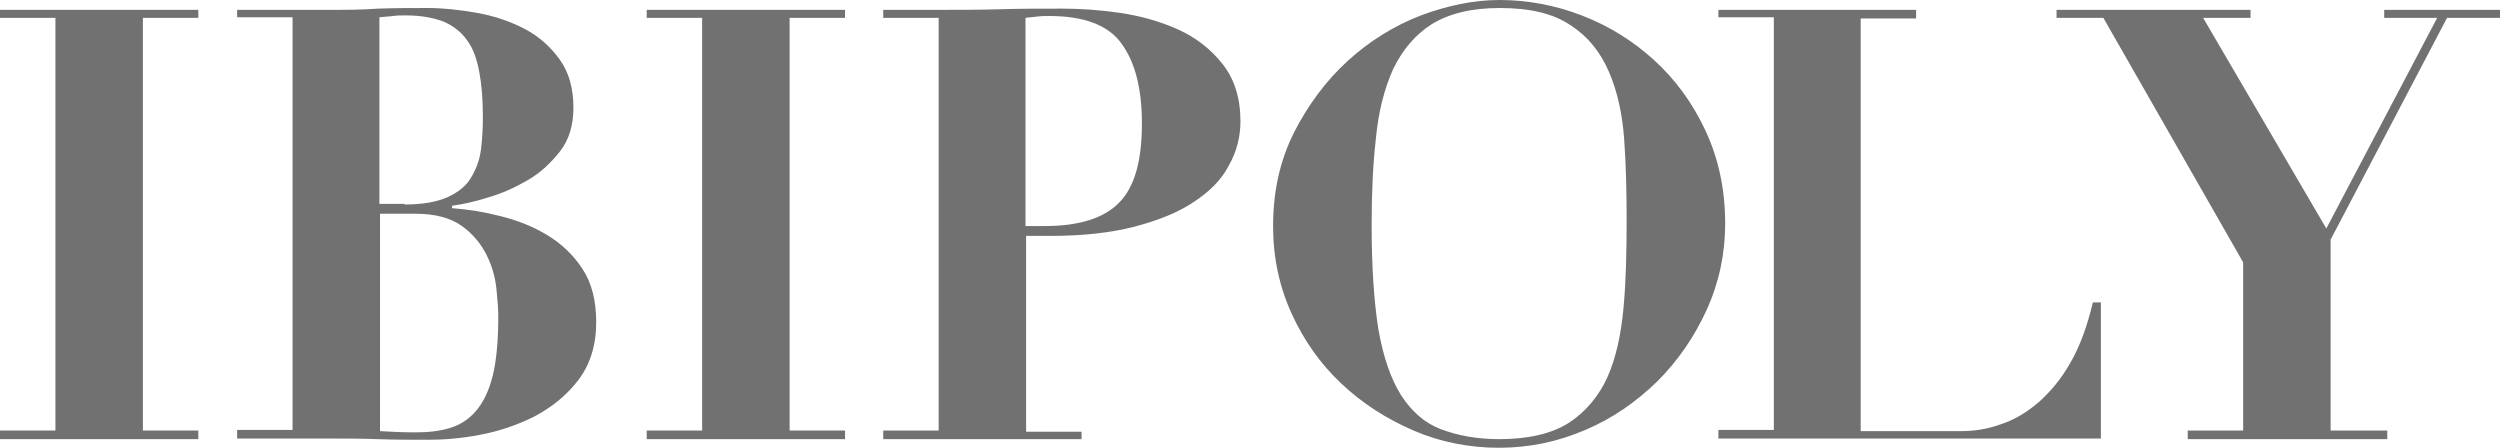
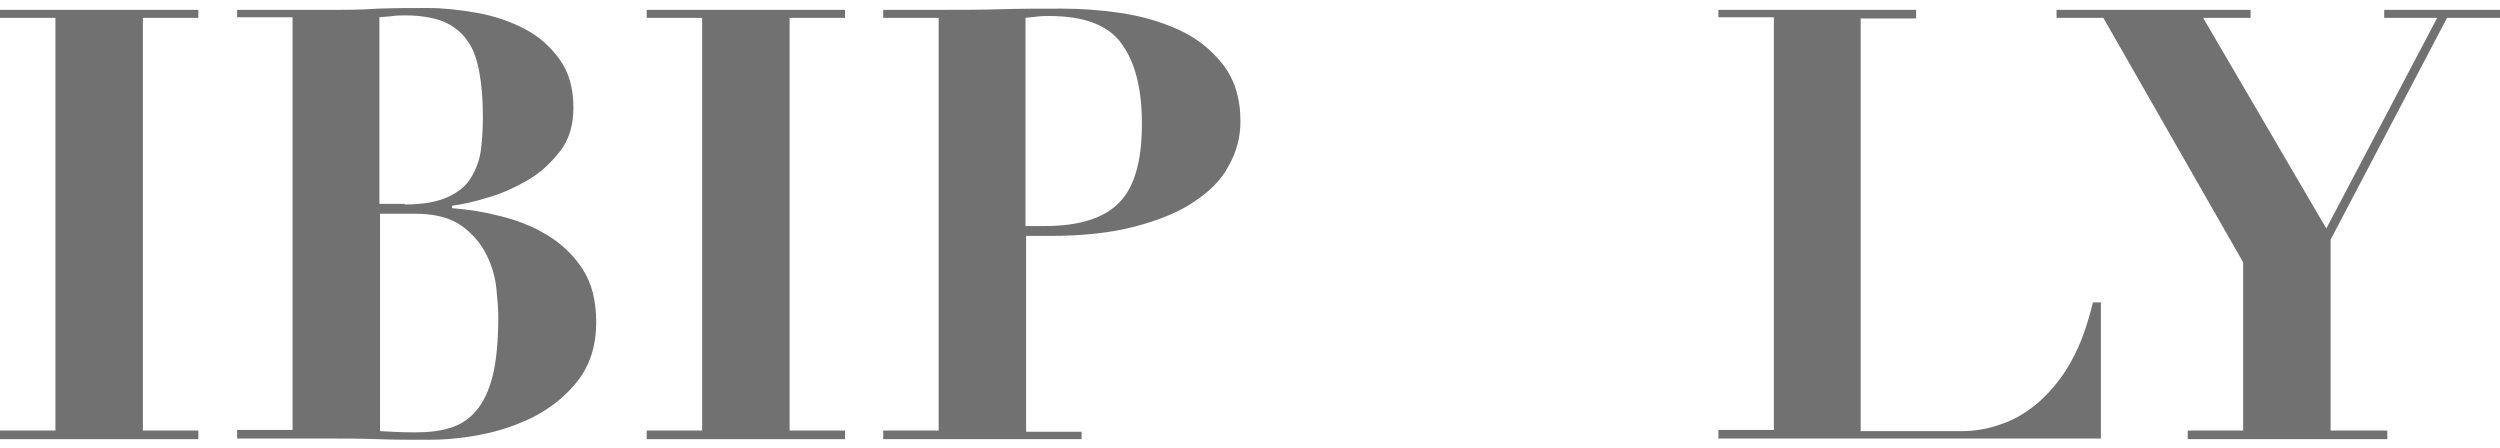
<svg xmlns="http://www.w3.org/2000/svg" version="1.1" id="レイヤー_1" x="0px" y="0px" viewBox="0 0 405.9 72.7" style="enable-background:new 0 0 405.9 72.7;" xml:space="preserve">
  <style type="text/css">
	.st0{fill:#727171;}
</style>
  <g>
    <polygon class="st0" points="32.2,1.6 32.2,2.9 23.2,2.9 23.2,69.9 32.2,69.9 32.2,71.3 0,71.3 0,69.9 9,69.9 9,2.9 0,2.9 0,1.6     " />
    <path class="st0" d="M38.5,2.9V1.6h14.8c2.7,0,5.5,0,8.1-0.2c2.7-0.1,5.4-0.1,8.1-0.1c2.5,0,5.2,0.3,8,0.8c2.8,0.5,5.4,1.4,7.7,2.6   c2.3,1.2,4.2,2.9,5.7,5c1.5,2.1,2.2,4.7,2.2,7.8c0,2.8-0.7,5.2-2.2,7.1c-1.5,1.9-3.2,3.5-5.3,4.7c-2.1,1.2-4.3,2.2-6.5,2.8   c-2.2,0.7-4.2,1.1-5.7,1.3v0.4c2.6,0.2,5.2,0.6,7.9,1.3c2.8,0.7,5.3,1.7,7.6,3.1c2.3,1.4,4.2,3.2,5.7,5.5c1.5,2.3,2.2,5.2,2.2,8.6   c0,3.8-1,6.9-2.9,9.4c-1.9,2.5-4.3,4.4-7.1,5.9c-2.8,1.4-5.7,2.4-8.9,3c-3.1,0.6-5.9,0.8-8.4,0.8c-2.7,0-5.5,0-8.2-0.1   c-2.7-0.1-5.4-0.1-8.2-0.1H38.5v-1.4h9v-67H38.5z M65.7,33.2c2.9,0,5.2-0.4,7-1.2c1.7-0.8,3-1.8,3.8-3.2c0.8-1.3,1.4-2.9,1.6-4.6   c0.2-1.7,0.3-3.4,0.3-5.2c0-2.9-0.2-5.3-0.6-7.4c-0.4-2.1-1-3.8-2-5.1c-0.9-1.3-2.2-2.3-3.8-3c-1.6-0.6-3.6-1-6.1-1   c-0.7,0-1.4,0-2.1,0.1c-0.7,0.1-1.4,0.1-2.2,0.2v30.3H65.7z M67.4,70.2c2.1,0,4-0.2,5.6-0.7c1.7-0.5,3.1-1.4,4.3-2.8   c1.2-1.4,2.1-3.3,2.7-5.7c0.6-2.4,0.9-5.7,0.9-9.6c0-1.1-0.1-2.6-0.3-4.5c-0.2-1.9-0.7-3.7-1.6-5.5c-0.9-1.8-2.2-3.4-4-4.7   c-1.8-1.3-4.3-2-7.6-2h-5.7v35.3C63.5,70.1,65.4,70.2,67.4,70.2" />
    <polygon class="st0" points="137.2,1.6 137.2,2.9 128.2,2.9 128.2,69.9 137.2,69.9 137.2,71.3 105,71.3 105,69.9 114,69.9 114,2.9    105,2.9 105,1.6  " />
    <path class="st0" d="M175.6,69.9v1.4h-32.2v-1.4h9v-67h-9V1.6h9c3.3,0,6.7,0,10-0.1c3.3-0.1,6.7-0.1,10-0.1c2.9,0,6.1,0.2,9.5,0.7   c3.4,0.5,6.5,1.4,9.4,2.7c2.9,1.3,5.3,3.2,7.2,5.6c1.9,2.4,2.9,5.5,2.9,9.3c0,2.5-0.6,4.9-1.9,7.2c-1.2,2.3-3.1,4.2-5.7,5.9   c-2.5,1.7-5.8,3-9.6,4c-3.9,1-8.4,1.5-13.6,1.5h-4v31.8H175.6z M169.7,36.7c5.5,0,9.6-1.3,12-3.8c2.5-2.5,3.7-6.8,3.7-12.8   c0-5.7-1.1-10-3.3-13c-2.1-3-6.1-4.5-11.7-4.5c-0.7,0-1.4,0-2.1,0.1c-0.6,0.1-1.2,0.1-1.8,0.2v33.8H169.7z" />
-     <path class="st0" d="M210.1,21.5c2.3-4.5,5.2-8.4,8.7-11.6c3.5-3.2,7.5-5.7,11.9-7.4C235,0.9,239.3,0,243.4,0c4.5,0,9,0.8,13.4,2.5   c4.4,1.7,8.3,4.1,11.8,7.3c3.4,3.1,6.2,6.9,8.3,11.4c2.1,4.5,3.2,9.5,3.2,15.1c0,4.9-1,9.6-3,14c-2,4.4-4.7,8.3-8,11.6   c-3.4,3.3-7.2,6-11.7,7.9c-4.4,1.9-9.1,2.9-14,2.9c-4.8,0-9.5-0.9-13.9-2.8c-4.4-1.9-8.3-4.4-11.7-7.6c-3.4-3.2-6.1-7-8.1-11.4   c-2-4.4-3-9.1-3-14.2C206.7,31.1,207.8,26.1,210.1,21.5 M223.8,53.5c0.8,4.5,2,8,3.7,10.7c1.7,2.6,3.8,4.5,6.5,5.5   c2.6,1,5.8,1.6,9.4,1.6c4.8,0,8.6-0.9,11.4-2.7c2.7-1.8,4.8-4.3,6.2-7.4c1.4-3.2,2.2-6.9,2.6-11.3c0.4-4.3,0.5-9.1,0.5-14.2   c0-4.6-0.1-8.9-0.4-13.1c-0.3-4.1-1.1-7.8-2.5-11c-1.4-3.2-3.4-5.7-6.2-7.5c-2.8-1.9-6.6-2.8-11.5-2.8c-4.6,0-8.2,0.9-11,2.6   c-2.7,1.7-4.8,4.2-6.3,7.3c-1.4,3.1-2.4,6.9-2.8,11.2c-0.5,4.3-0.7,9-0.7,14.2C222.7,43.4,223.1,49.1,223.8,53.5" />
    <path class="st0" d="M311.1,1.6v1.4h-9v67h16.2c2.2,0,4.3-0.3,6.5-1.1c2.2-0.7,4.2-1.9,6.2-3.6c1.9-1.7,3.7-3.8,5.2-6.5   c1.5-2.6,2.7-5.9,3.6-9.7h1.3v22.1h-62.1v-1.4h9v-67h-9V1.6H311.1z" />
    <polygon class="st0" points="365.4,1.6 365.4,2.9 357.7,2.9 377.7,37.1 395.7,2.9 387.1,2.9 387.1,1.6 405.9,1.6 405.9,2.9    397.3,2.9 378.4,38.9 378.4,69.9 387.6,69.9 387.6,71.3 355.2,71.3 355.2,69.9 364.2,69.9 364.2,42.6 341.5,2.9 333.9,2.9    333.9,1.6  " />
  </g>
</svg>